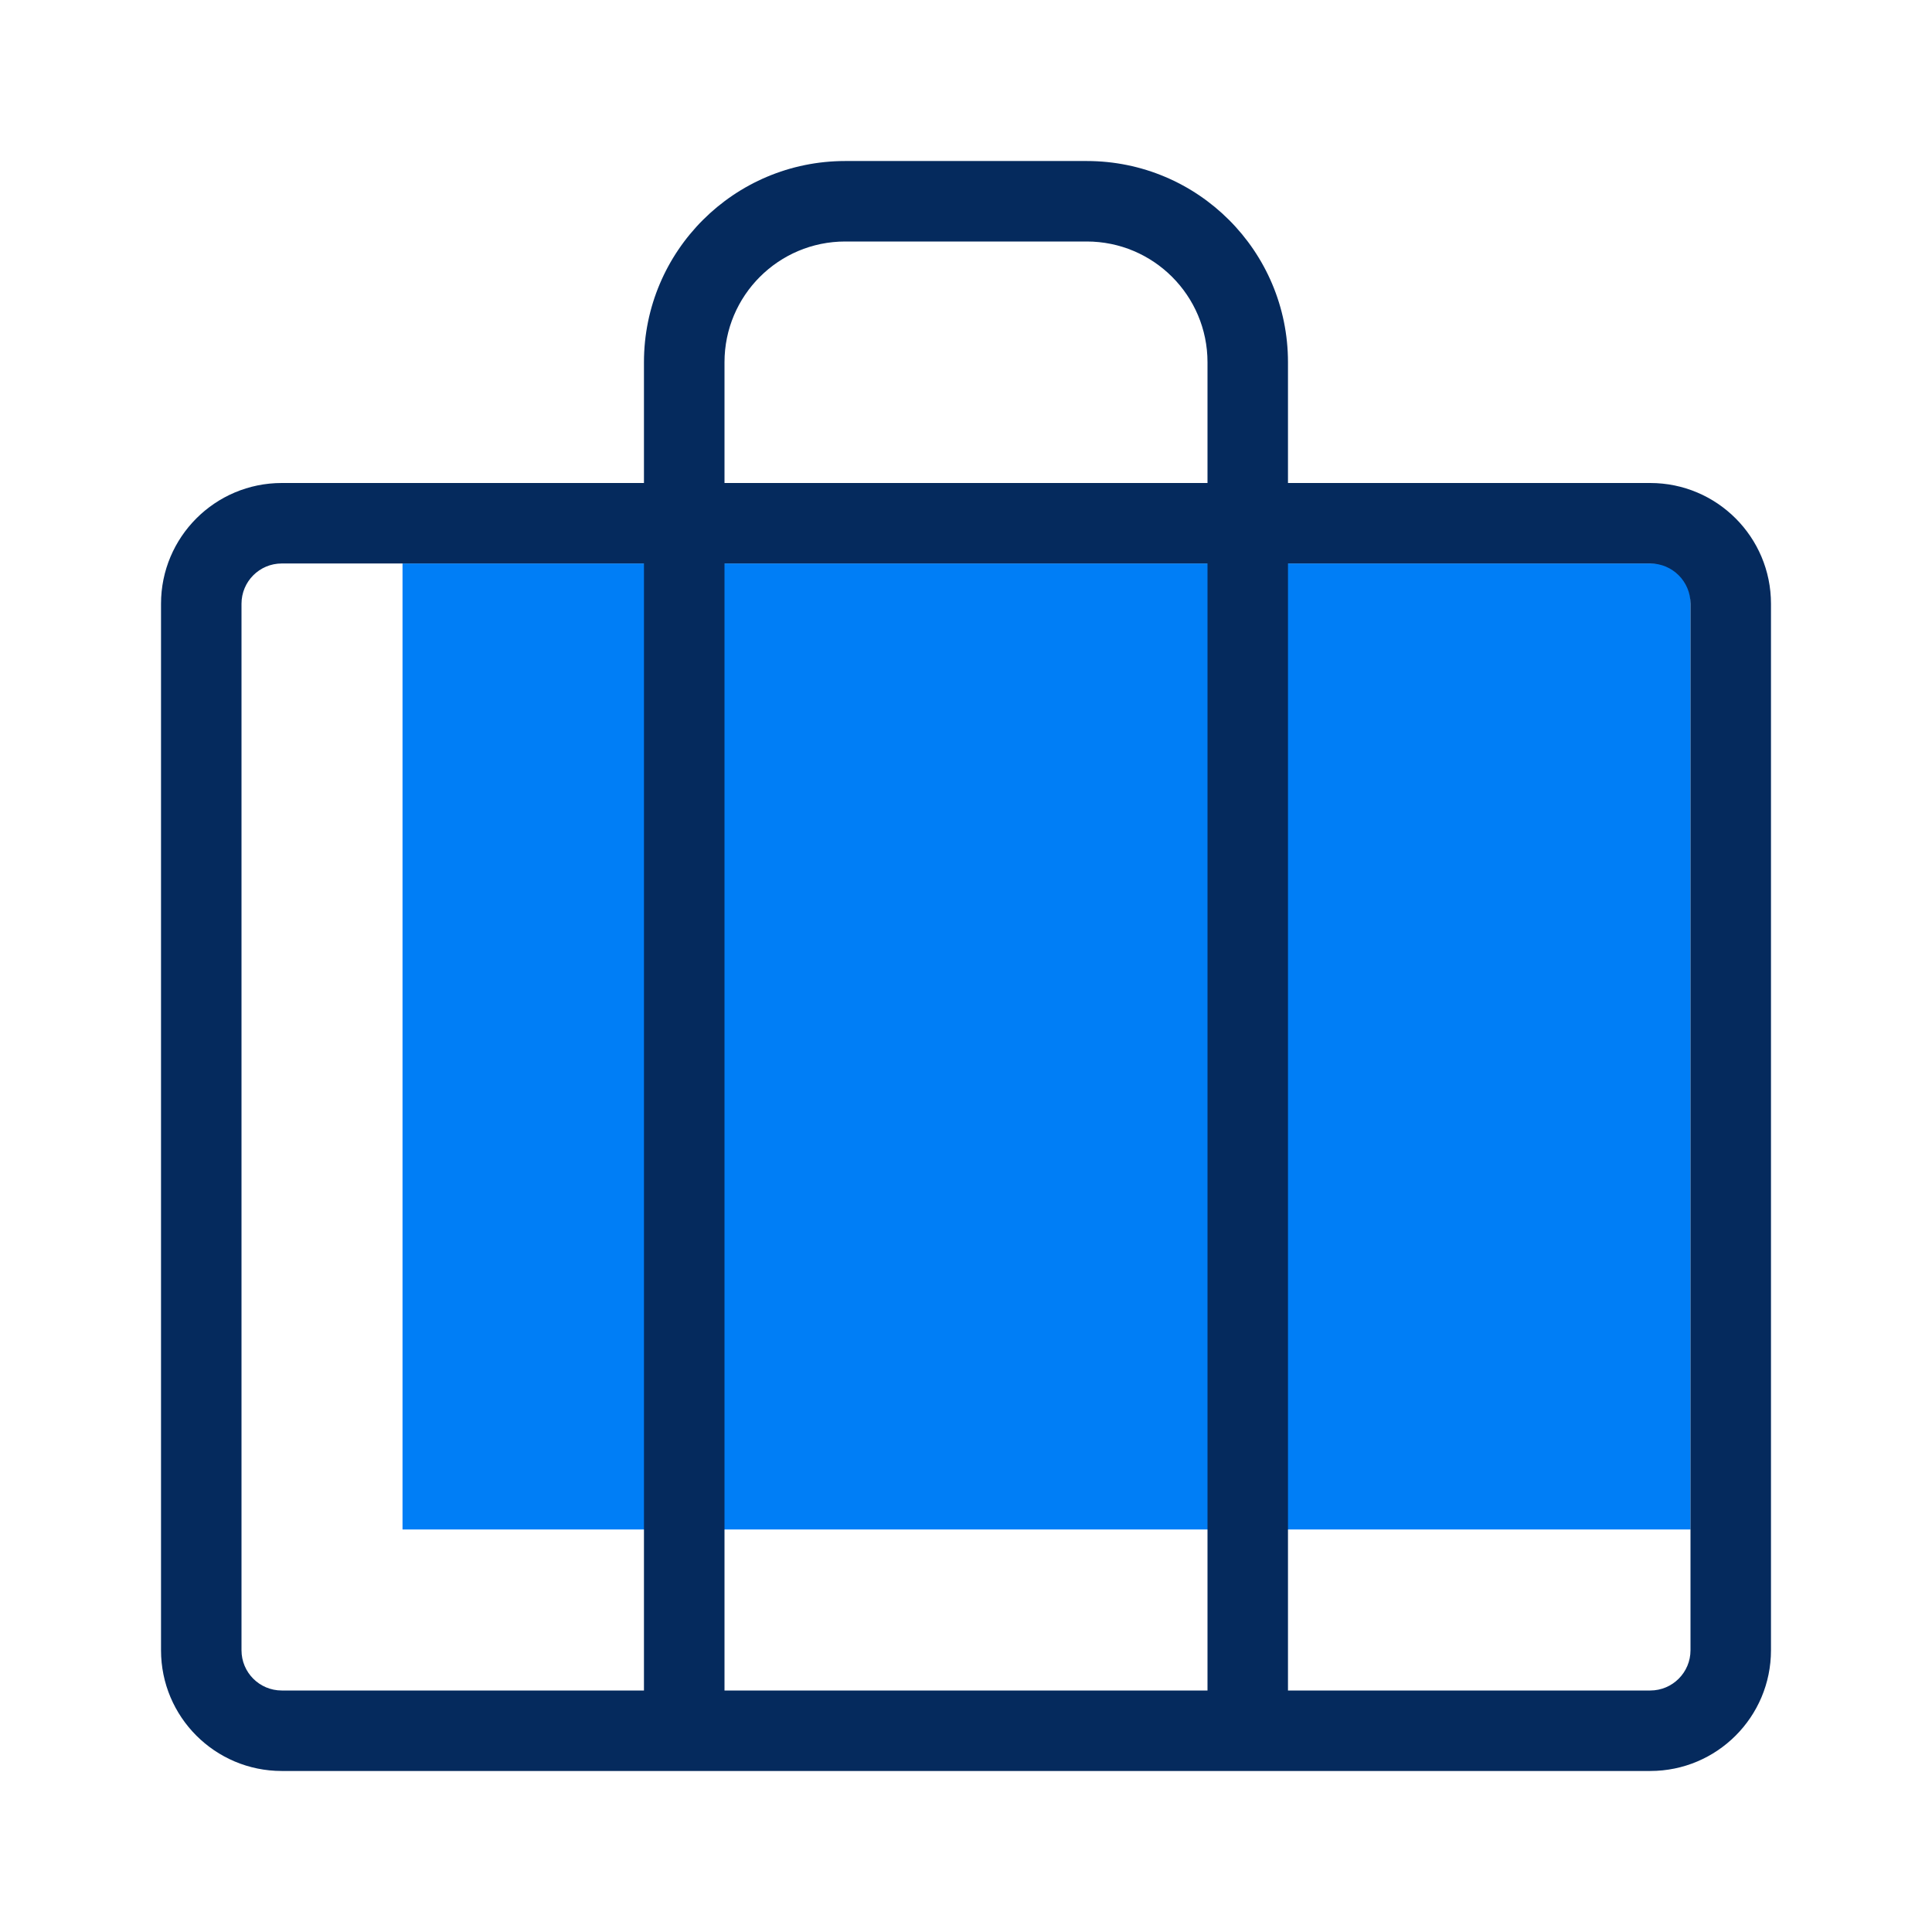
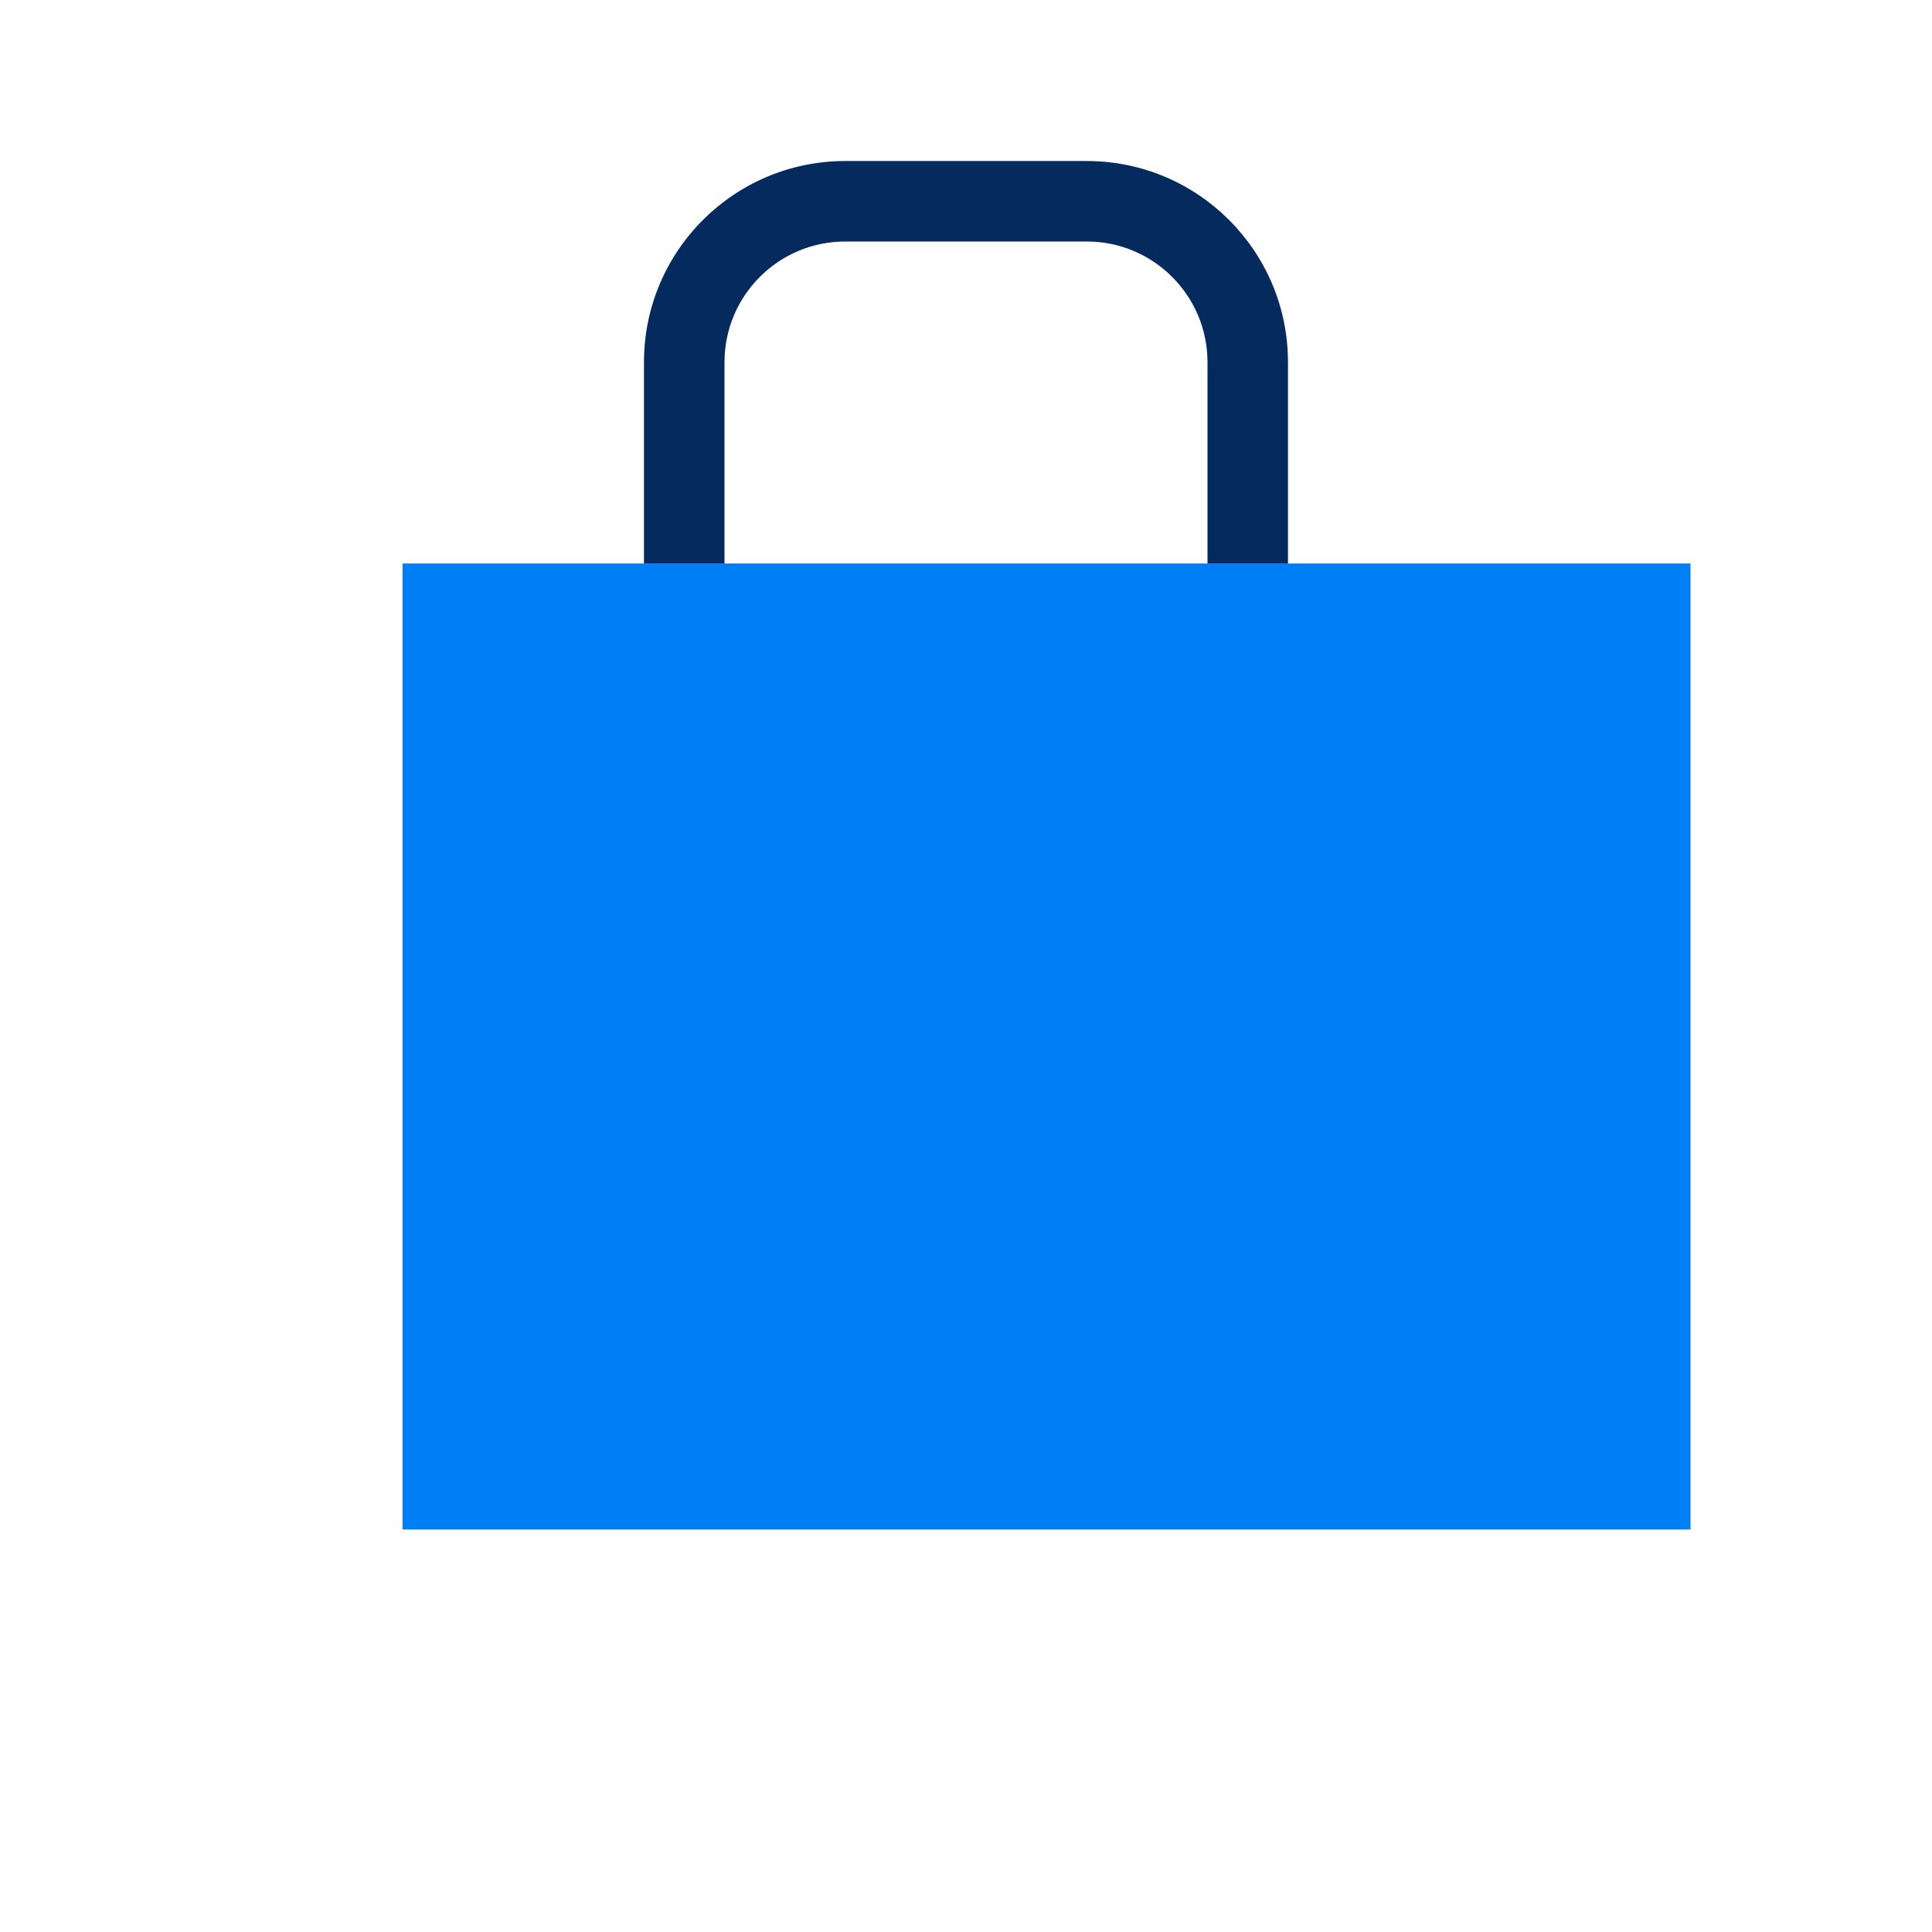
<svg xmlns="http://www.w3.org/2000/svg" width="32" height="32" viewBox="0 0 32 32" fill="none">
  <rect x="6.667" y="9.333" width="21.333" height="16" fill="#007EF6" />
-   <path fill-rule="evenodd" clip-rule="evenodd" d="M4.667 9.333C4.298 9.333 4 9.632 4 10V27.333C4 27.702 4.298 28 4.667 28H10.666V9.333H4.667ZM12 9.333V28H20V9.333H12ZM21.333 9.333V28H27.333C27.701 28 28 27.702 28 27.333V10C28 9.632 27.701 9.333 27.333 9.333H21.333ZM2.667 10C2.667 8.896 3.562 8 4.667 8H27.333C28.438 8 29.333 8.896 29.333 10V27.333C29.333 28.438 28.438 29.333 27.333 29.333H4.667C3.562 29.333 2.667 28.438 2.667 27.333V10Z" fill="#052A5D" />
  <path fill-rule="evenodd" clip-rule="evenodd" d="M14 4C12.895 4 12 4.896 12 6V9.333H10.666V6C10.666 4.159 12.159 2.667 14 2.667H18C19.841 2.667 21.333 4.159 21.333 6V9.333H20V6C20 4.896 19.104 4 18 4H14Z" fill="#052A5D" />
</svg>